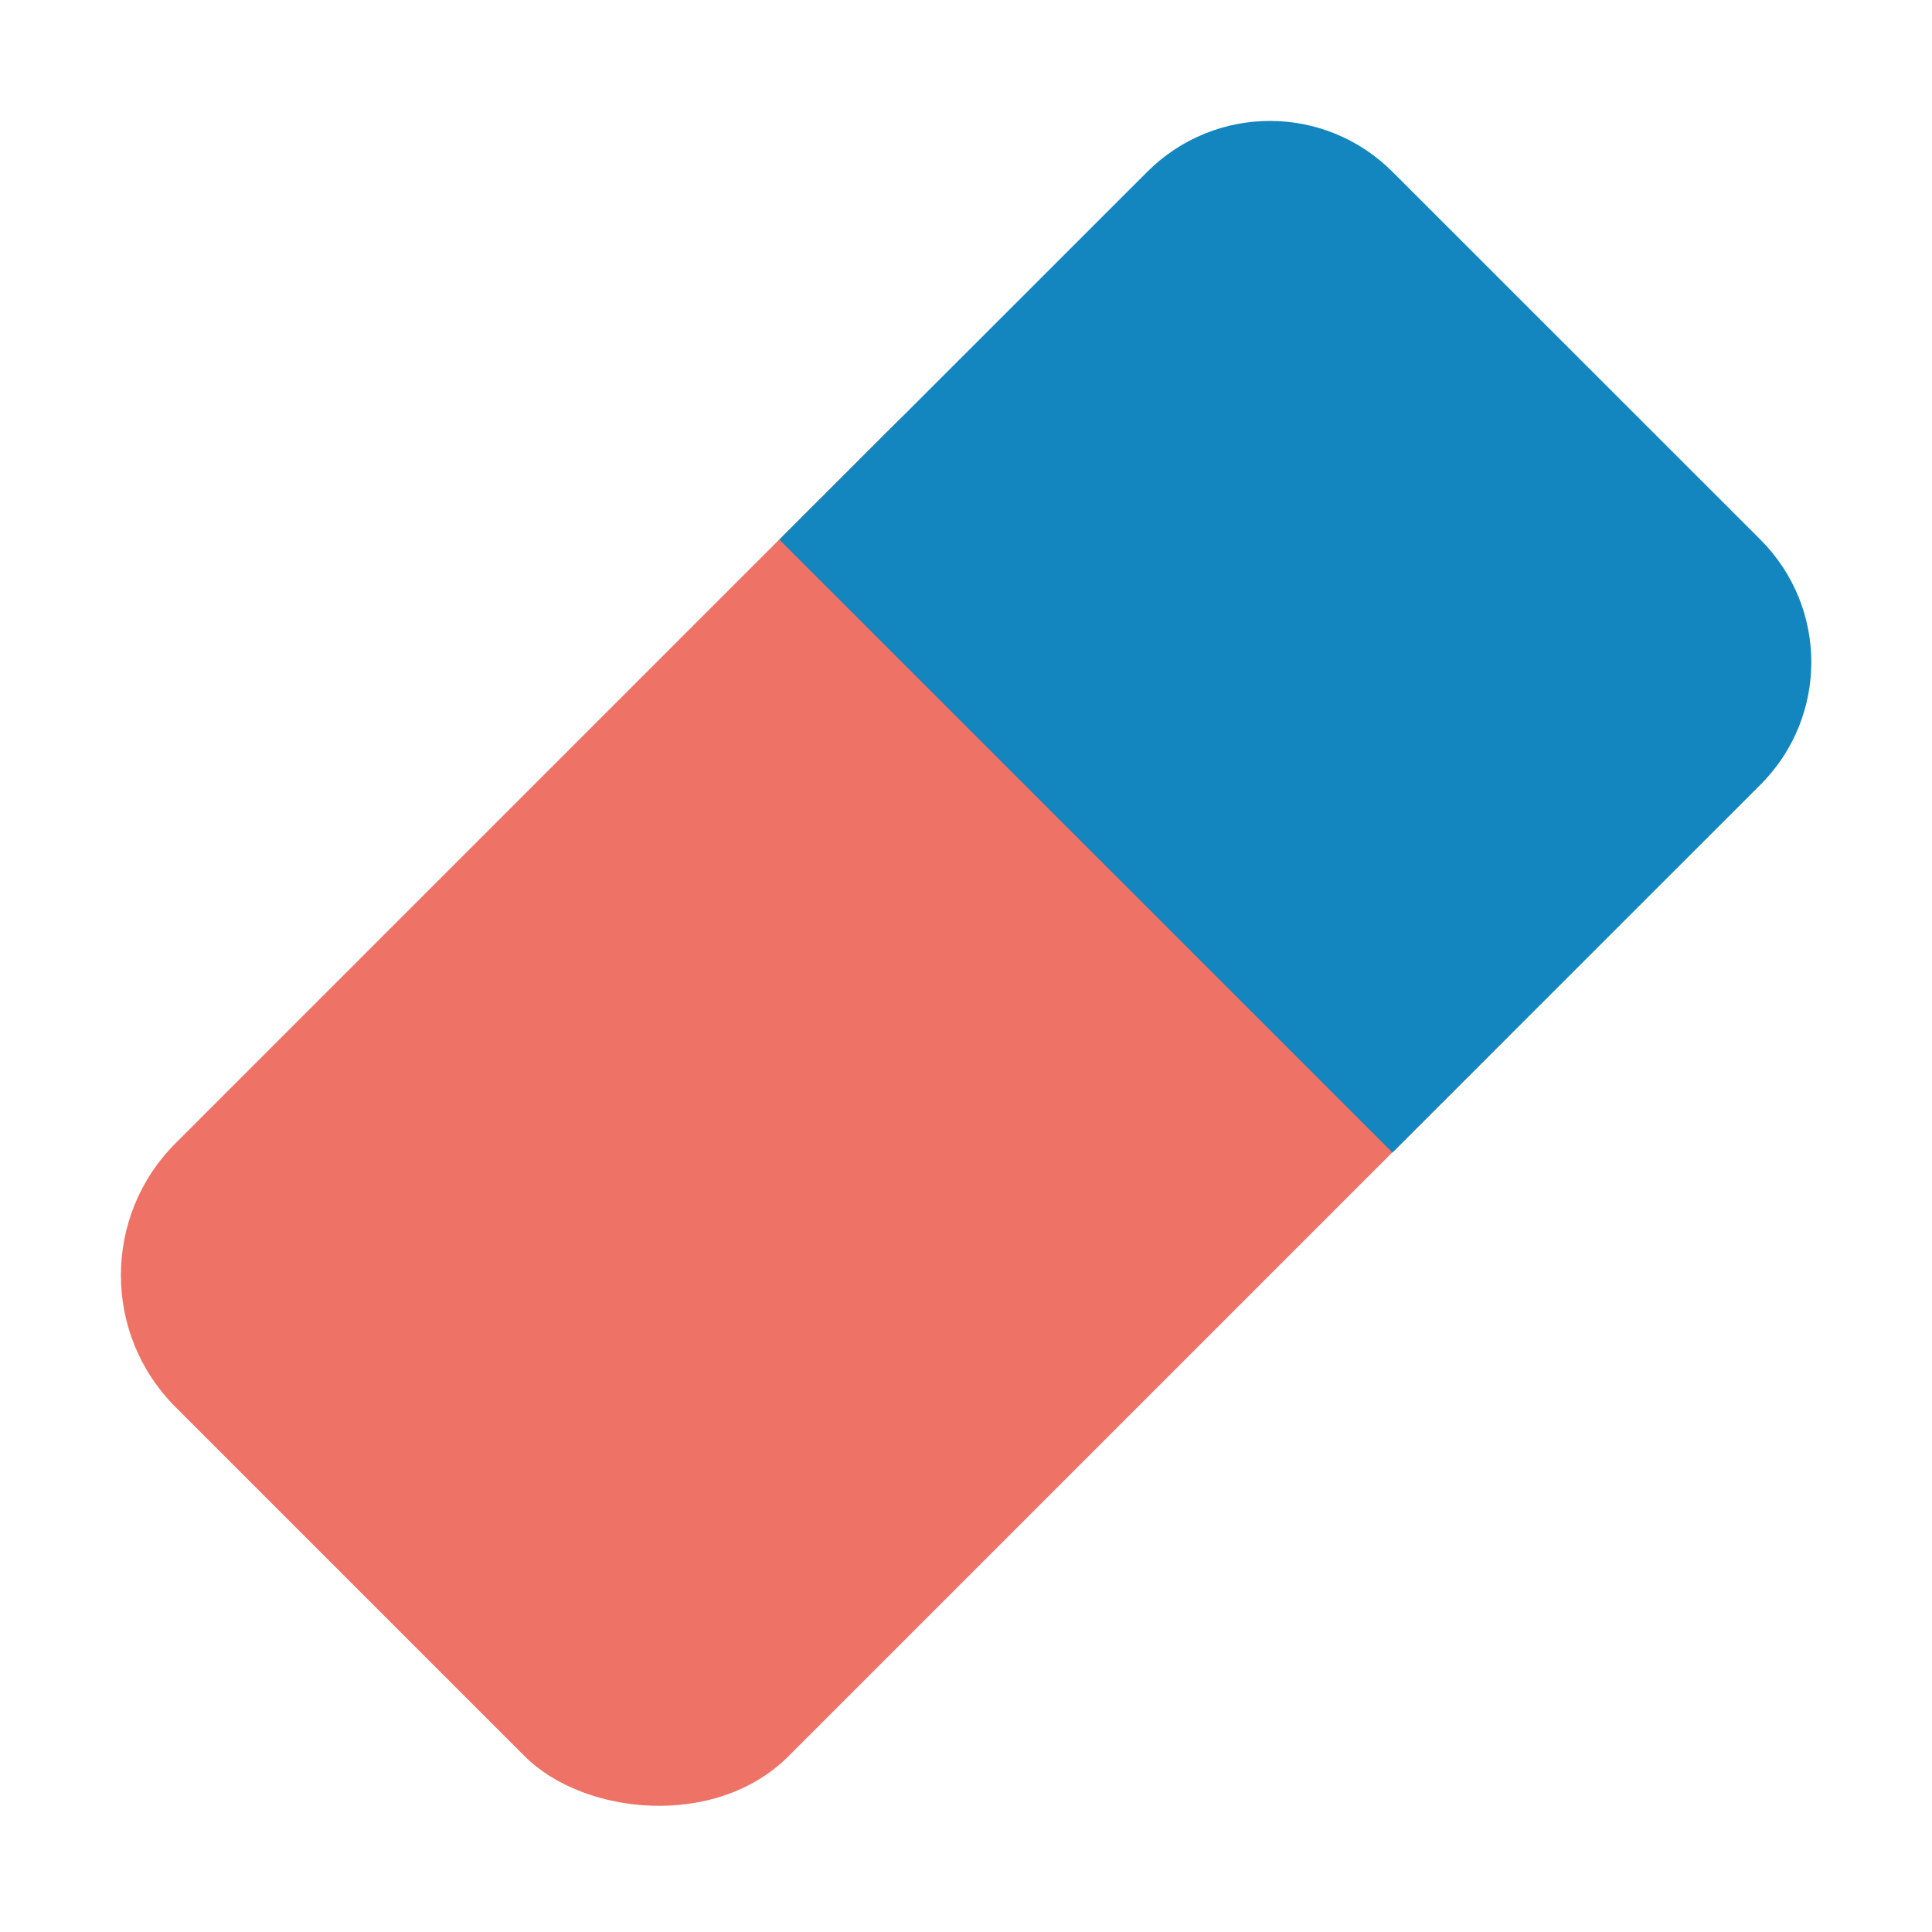
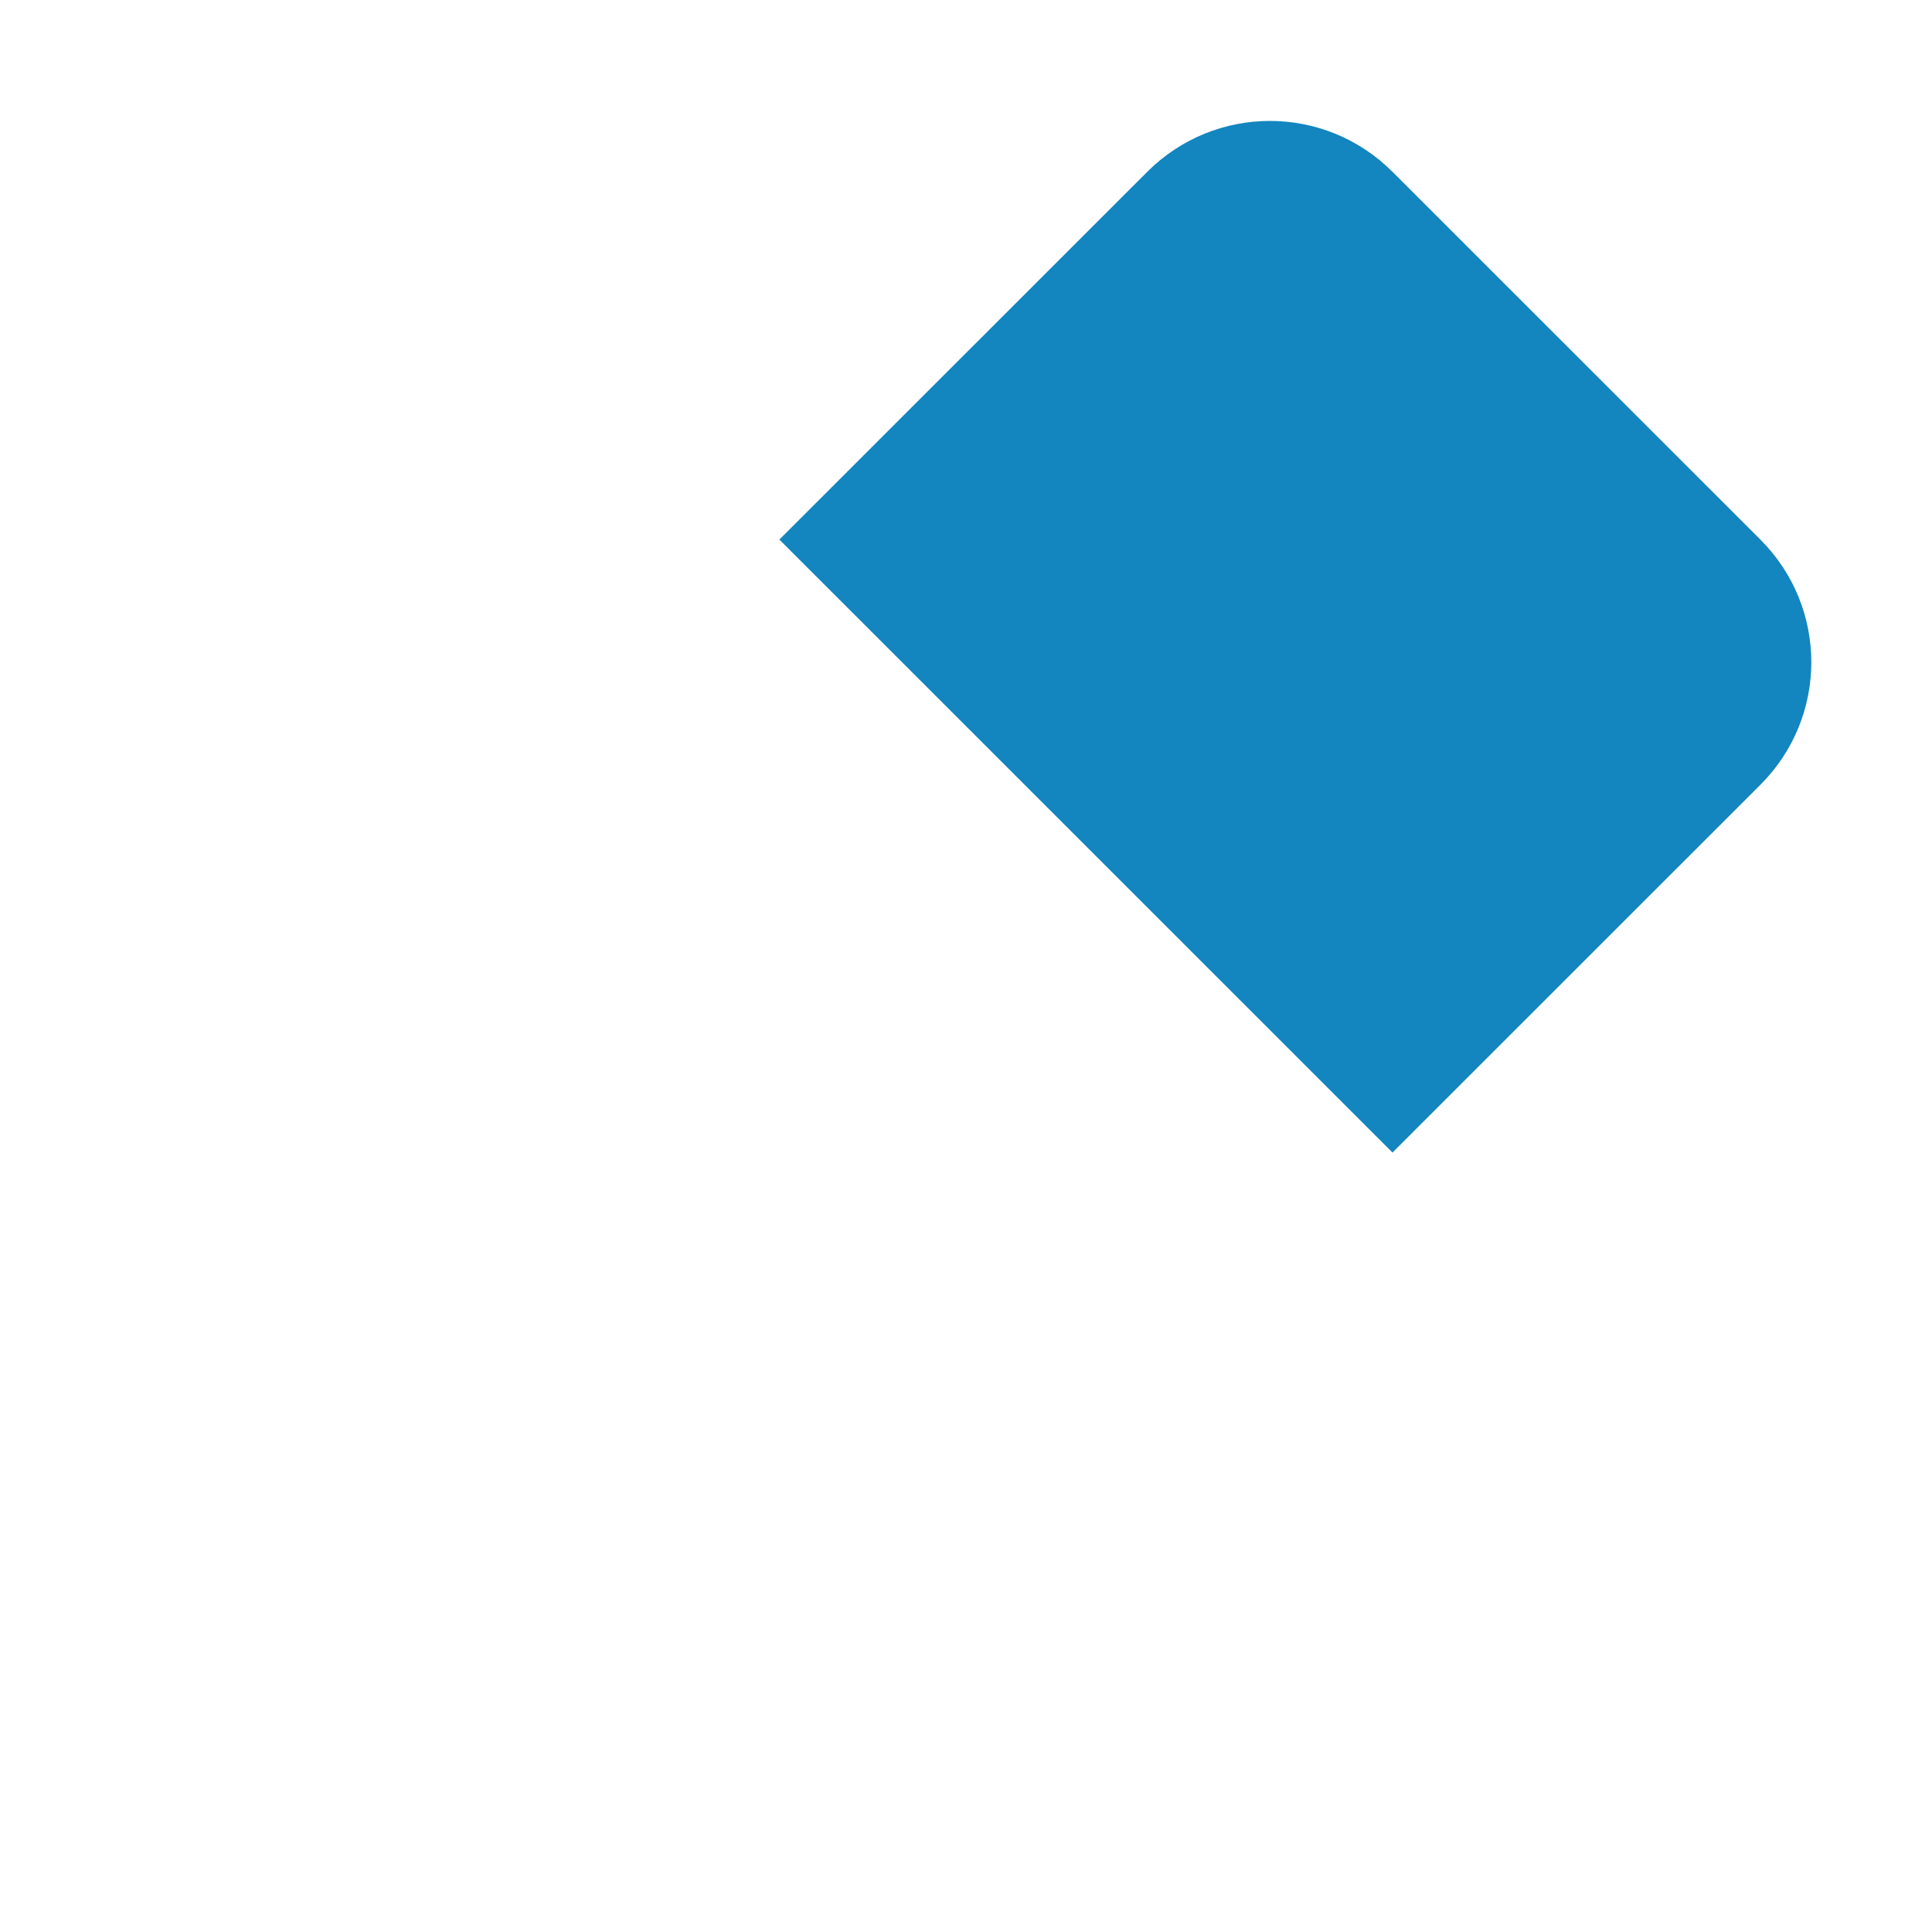
<svg xmlns="http://www.w3.org/2000/svg" viewBox="0 0 16 16">
-   <rect transform="matrix(0.707 -0.707 0.707 0.707 0 0)" y="7.724" x="-7.213" rx="1.545" style="fill:#ee7266;opacity:1;fill-opacity:1;stroke:none;fill-rule:nonzero" height="7.18" width="11.489" />
-   <path style="fill:#1385bf;opacity:1;fill-opacity:1;stroke:none;fill-rule:nonzero" d="m 6.455 4.469 5.077 5.076 3.047 -3.046 c 0.562 -0.562 0.562 -1.468 0 -2.03 l -3.047 -3.046 c -0.562 -0.562 -1.468 -0.562 -2.031 0 l -3.047 3.046 z" />
+   <path style="fill:#1385bf;opacity:1;fill-opacity:1;stroke:none;fill-rule:nonzero" d="m 6.455 4.469 5.077 5.076 3.047 -3.046 c 0.562 -0.562 0.562 -1.468 0 -2.03 l -3.047 -3.046 c -0.562 -0.562 -1.468 -0.562 -2.031 0 l -3.047 3.046 " />
</svg>